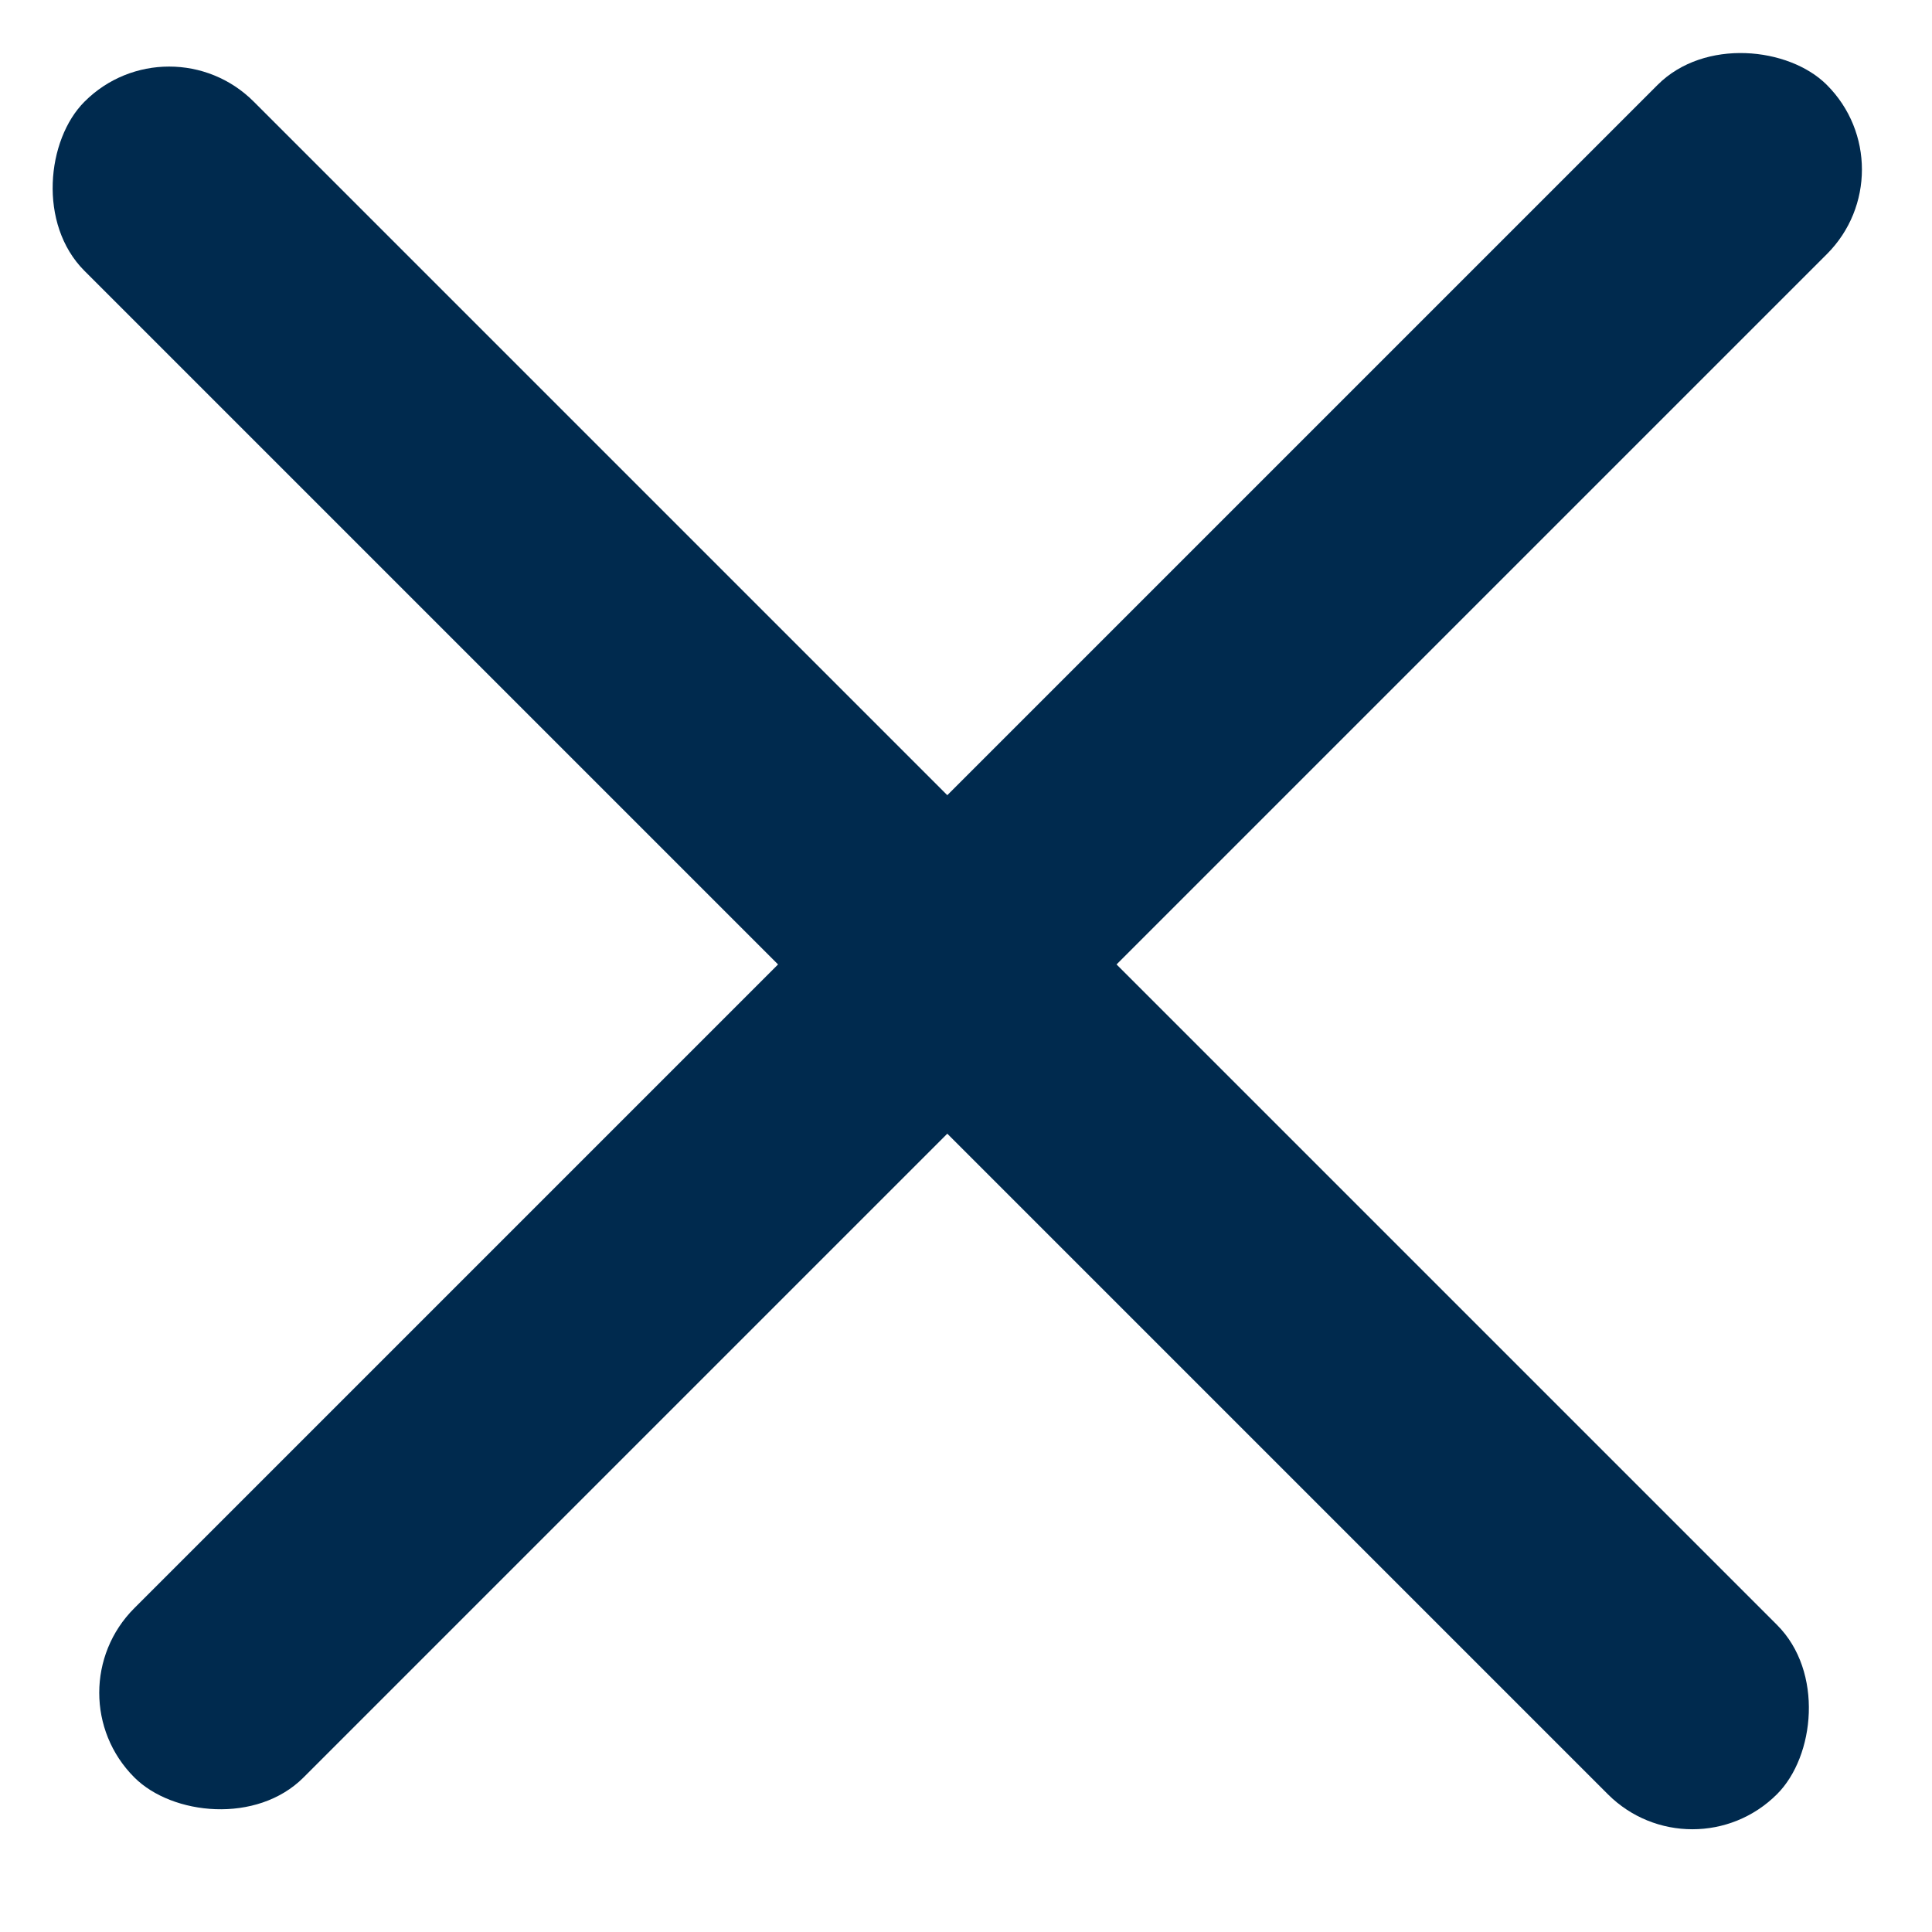
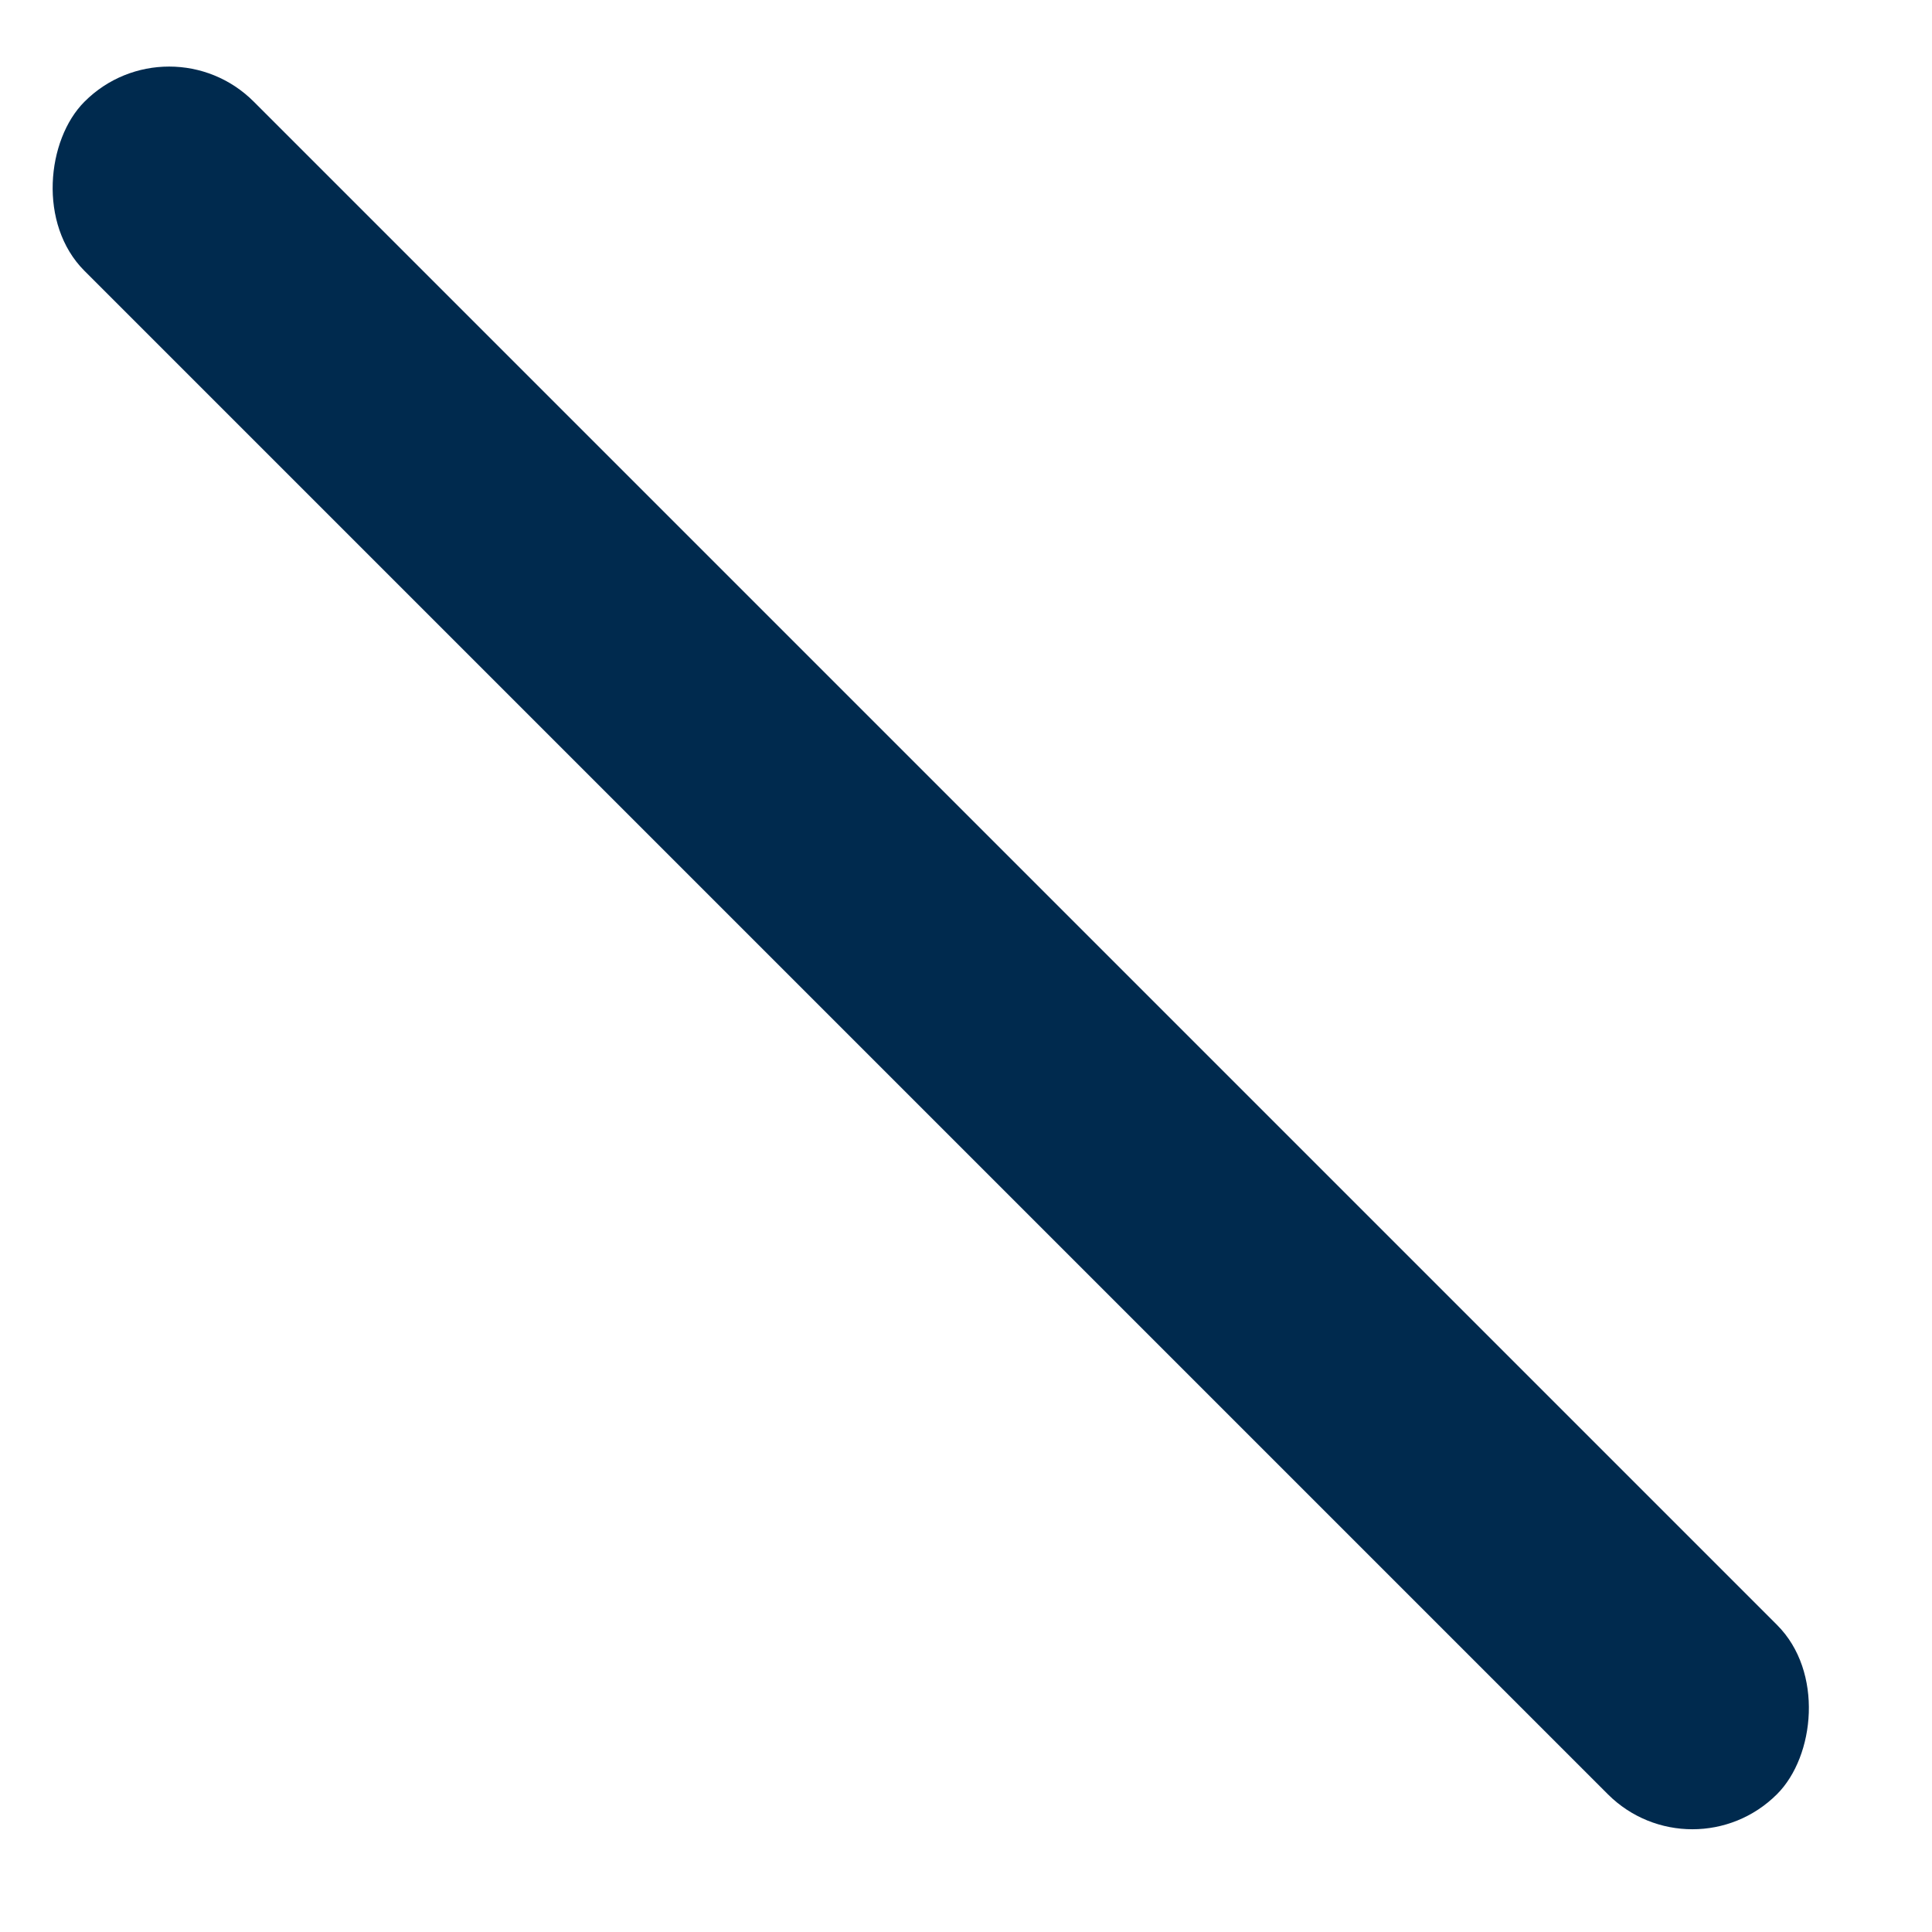
<svg xmlns="http://www.w3.org/2000/svg" width="11" height="11" viewBox="0 0 11 11" fill="none">
  <rect width="13.63" height="1.363" rx="0.681" transform="matrix(0.707 0.707 -0.707 0.707 0.963 0.097)" fill="#002A4E" />
-   <rect width="13.63" height="1.363" rx="0.681" transform="matrix(0.707 -0.707 0.707 0.707 0.283 9.638)" fill="#002A4E" />
</svg>